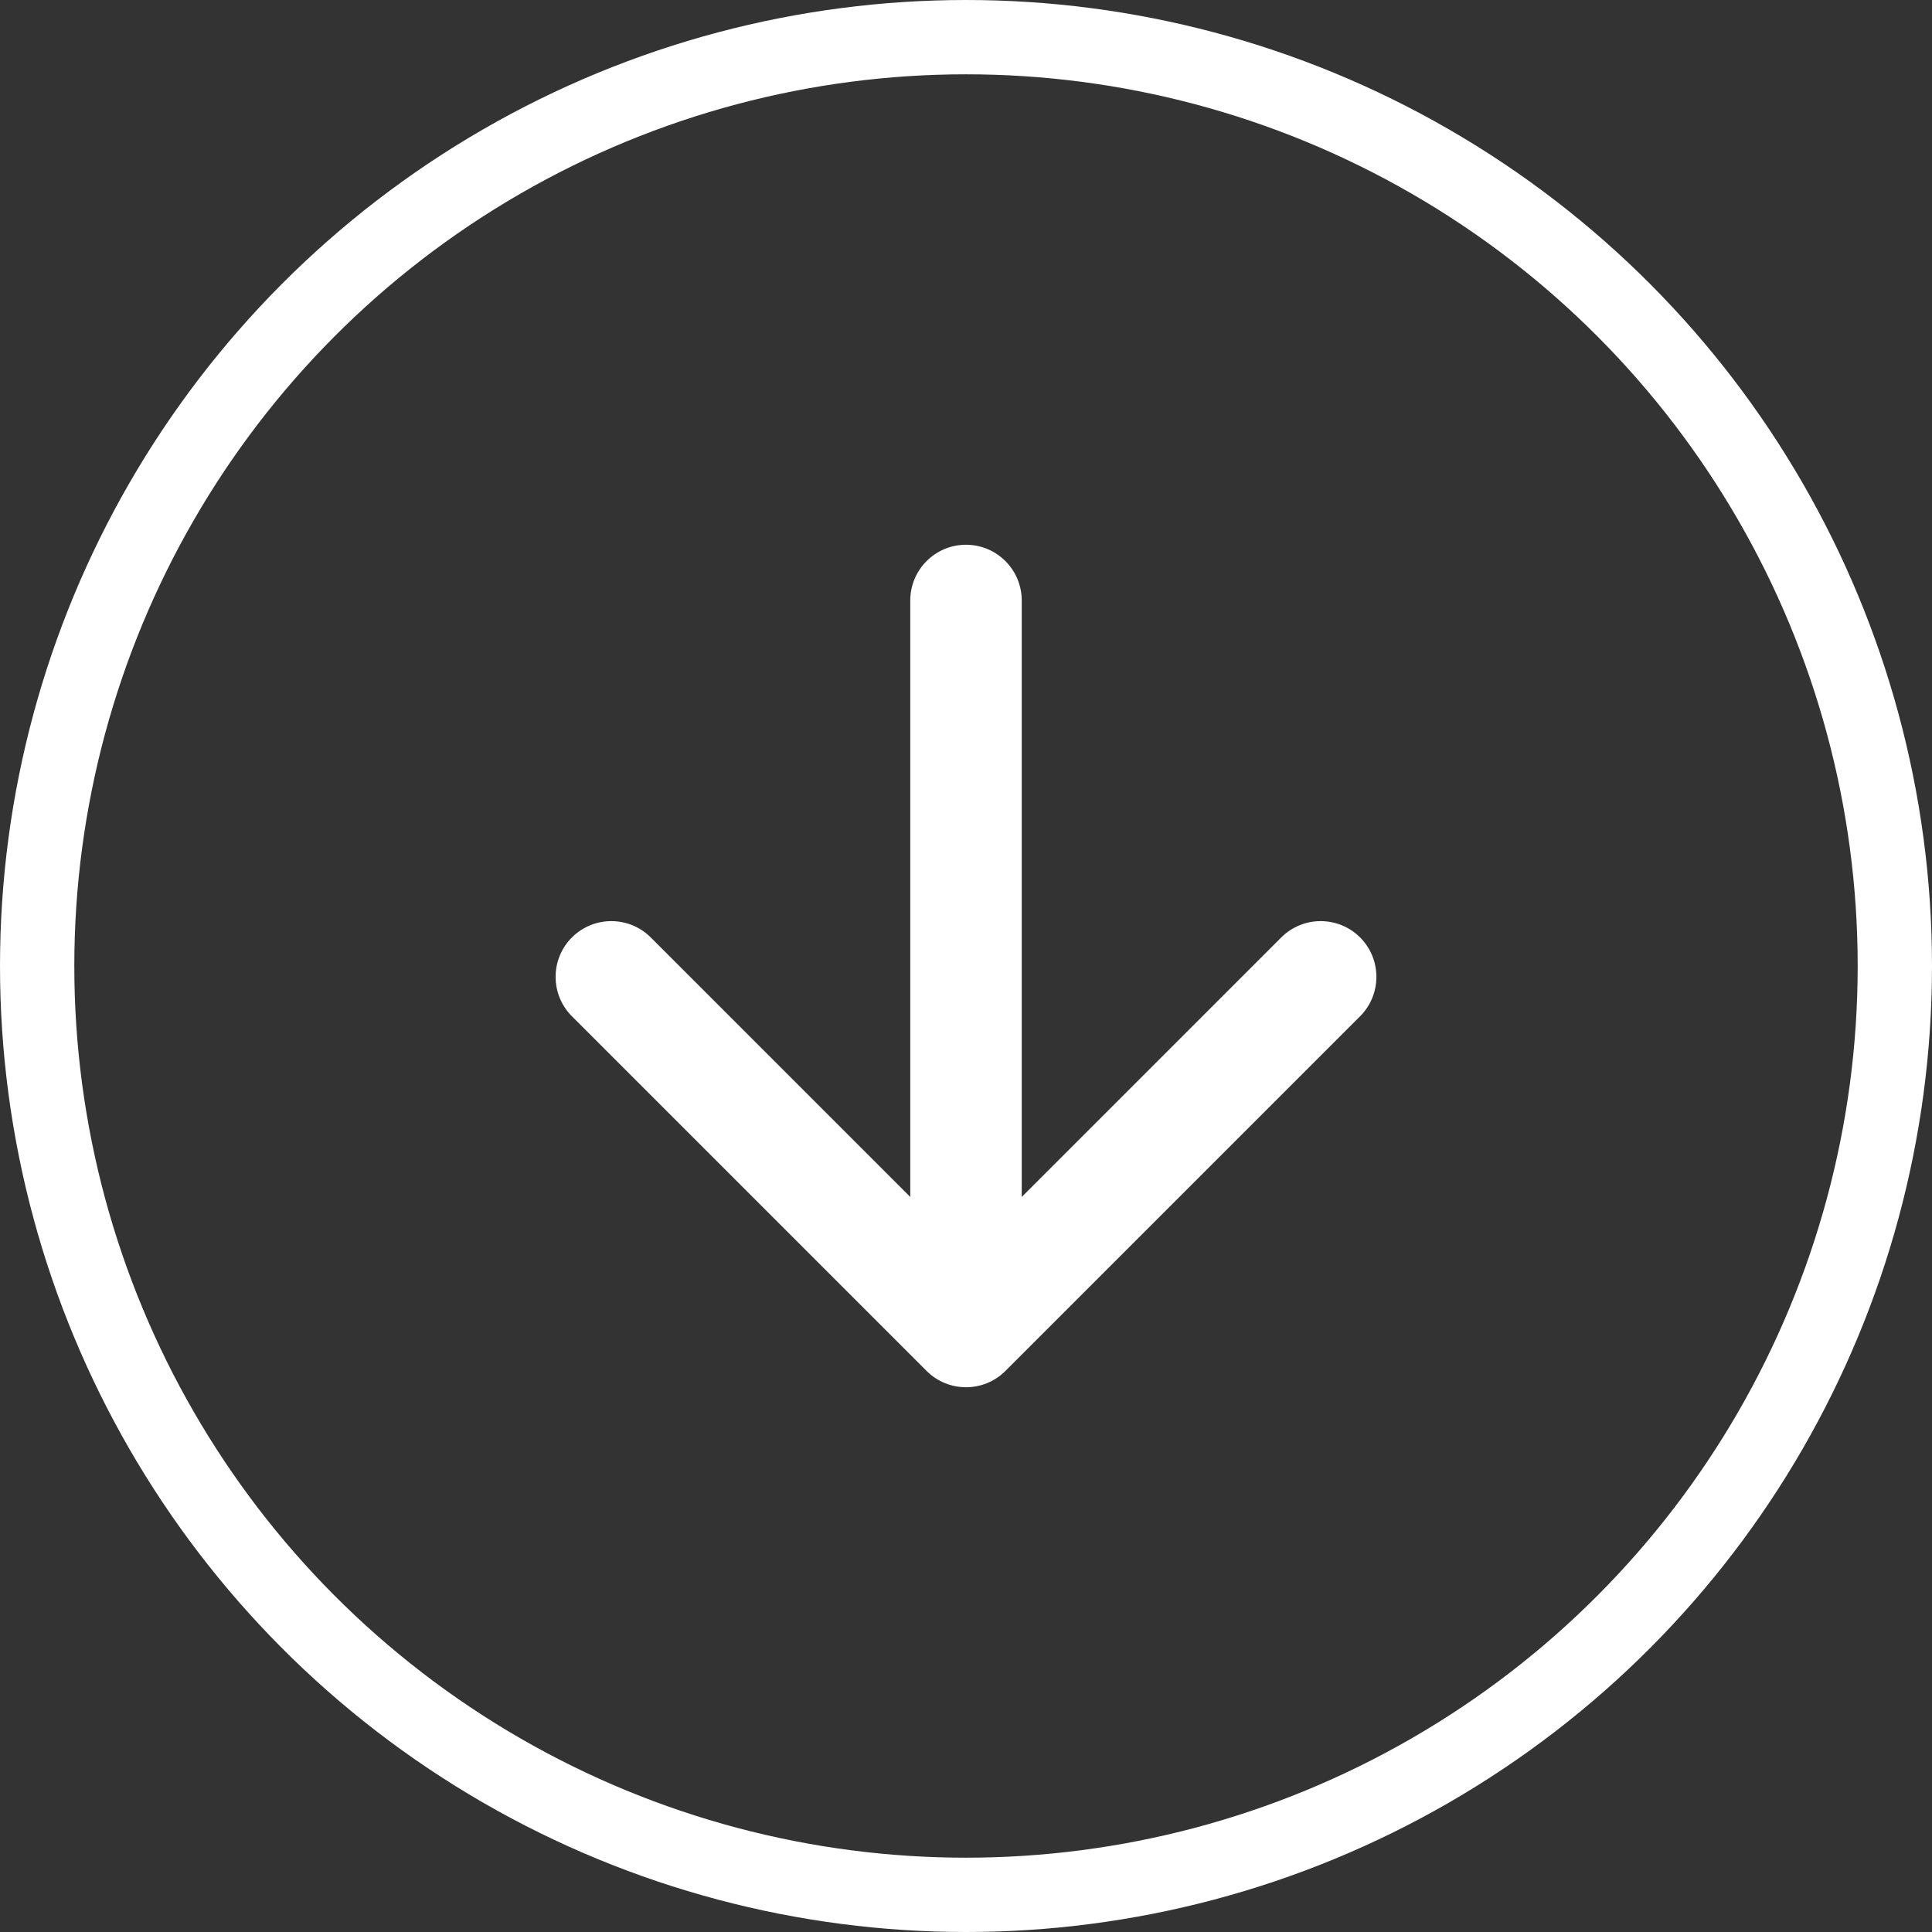
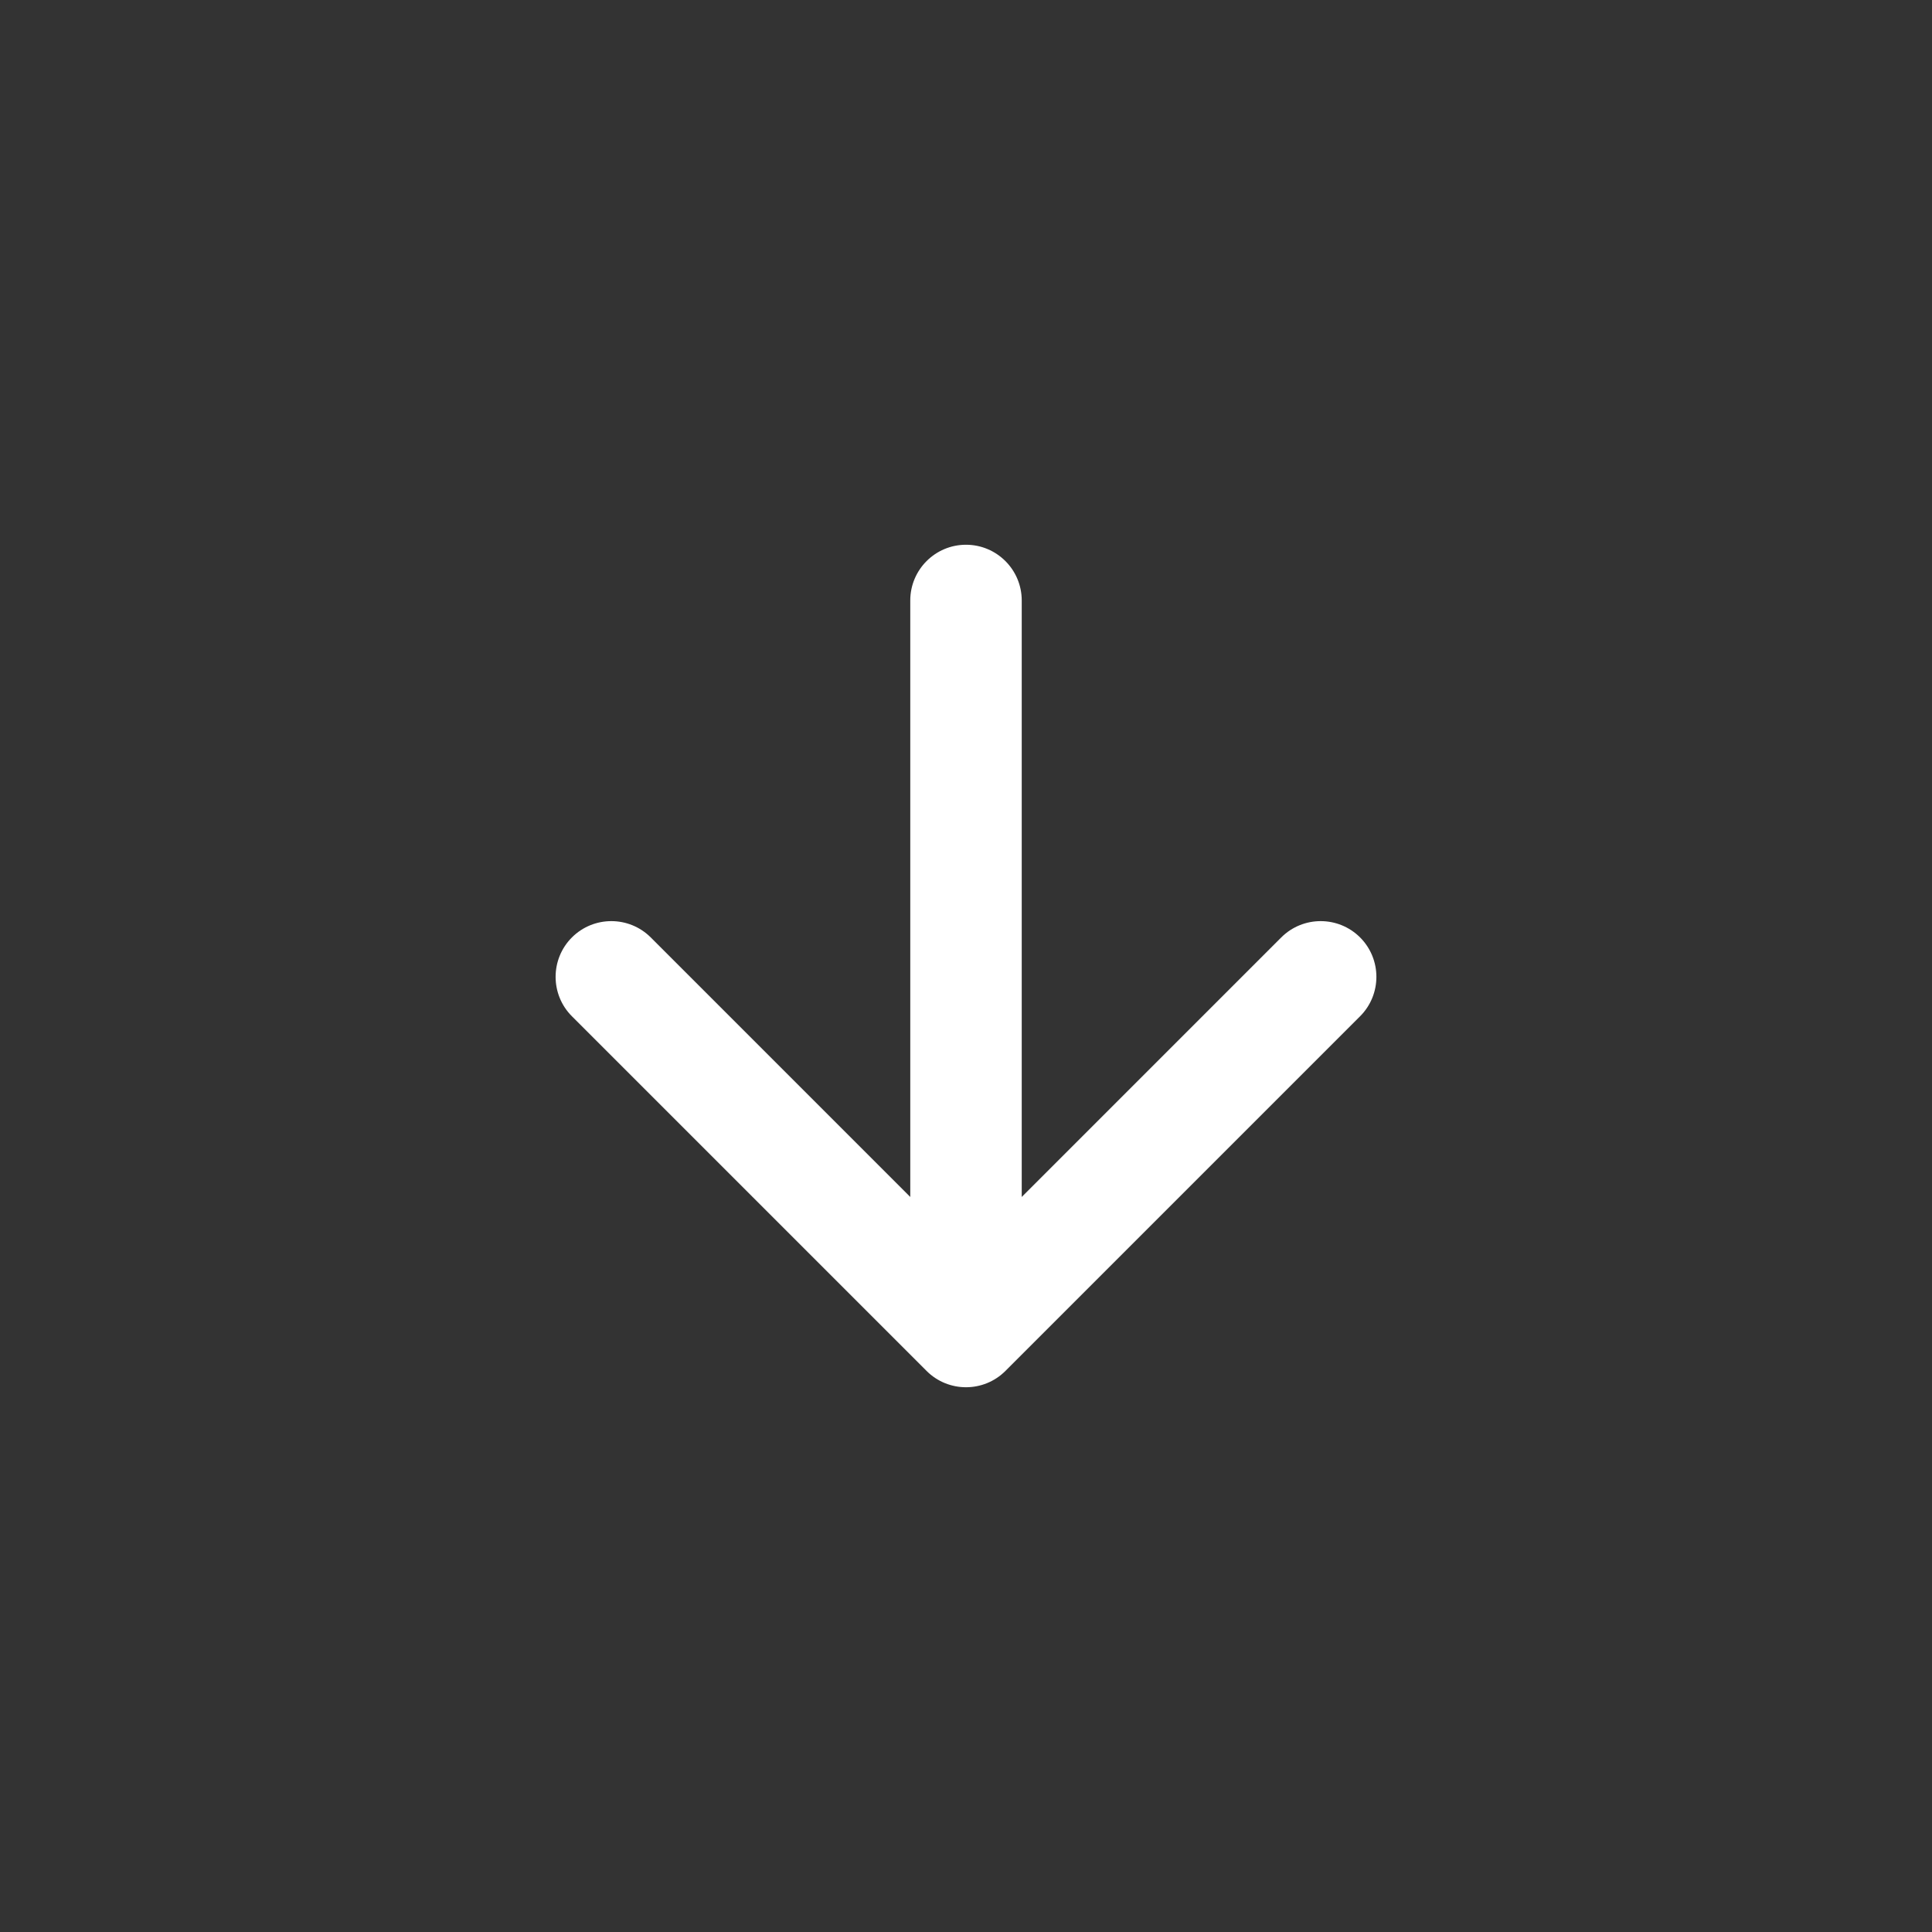
<svg xmlns="http://www.w3.org/2000/svg" width="52" height="52" viewBox="0 0 52 52" fill="none">
  <rect x="0" y="0" width="52" height="52" fill="#333333" stroke="none" />
-   <circle cx="26" cy="26" r="25" stroke="white" stroke-width="2" />
  <path d="M27.5 16.162C27.5 15.334 26.828 14.662 26 14.662C25.172 14.662 24.5 15.334 24.5 16.162L27.5 16.162ZM24.939 36.899C25.525 37.484 26.475 37.484 27.061 36.899L36.607 27.353C37.192 26.767 37.192 25.817 36.607 25.231C36.021 24.646 35.071 24.646 34.485 25.231L26 33.717L17.515 25.231C16.929 24.646 15.979 24.646 15.393 25.231C14.808 25.817 14.808 26.767 15.393 27.353L24.939 36.899ZM24.5 16.162L24.5 35.838L27.5 35.838L27.5 16.162L24.5 16.162Z" fill="white" />
</svg>